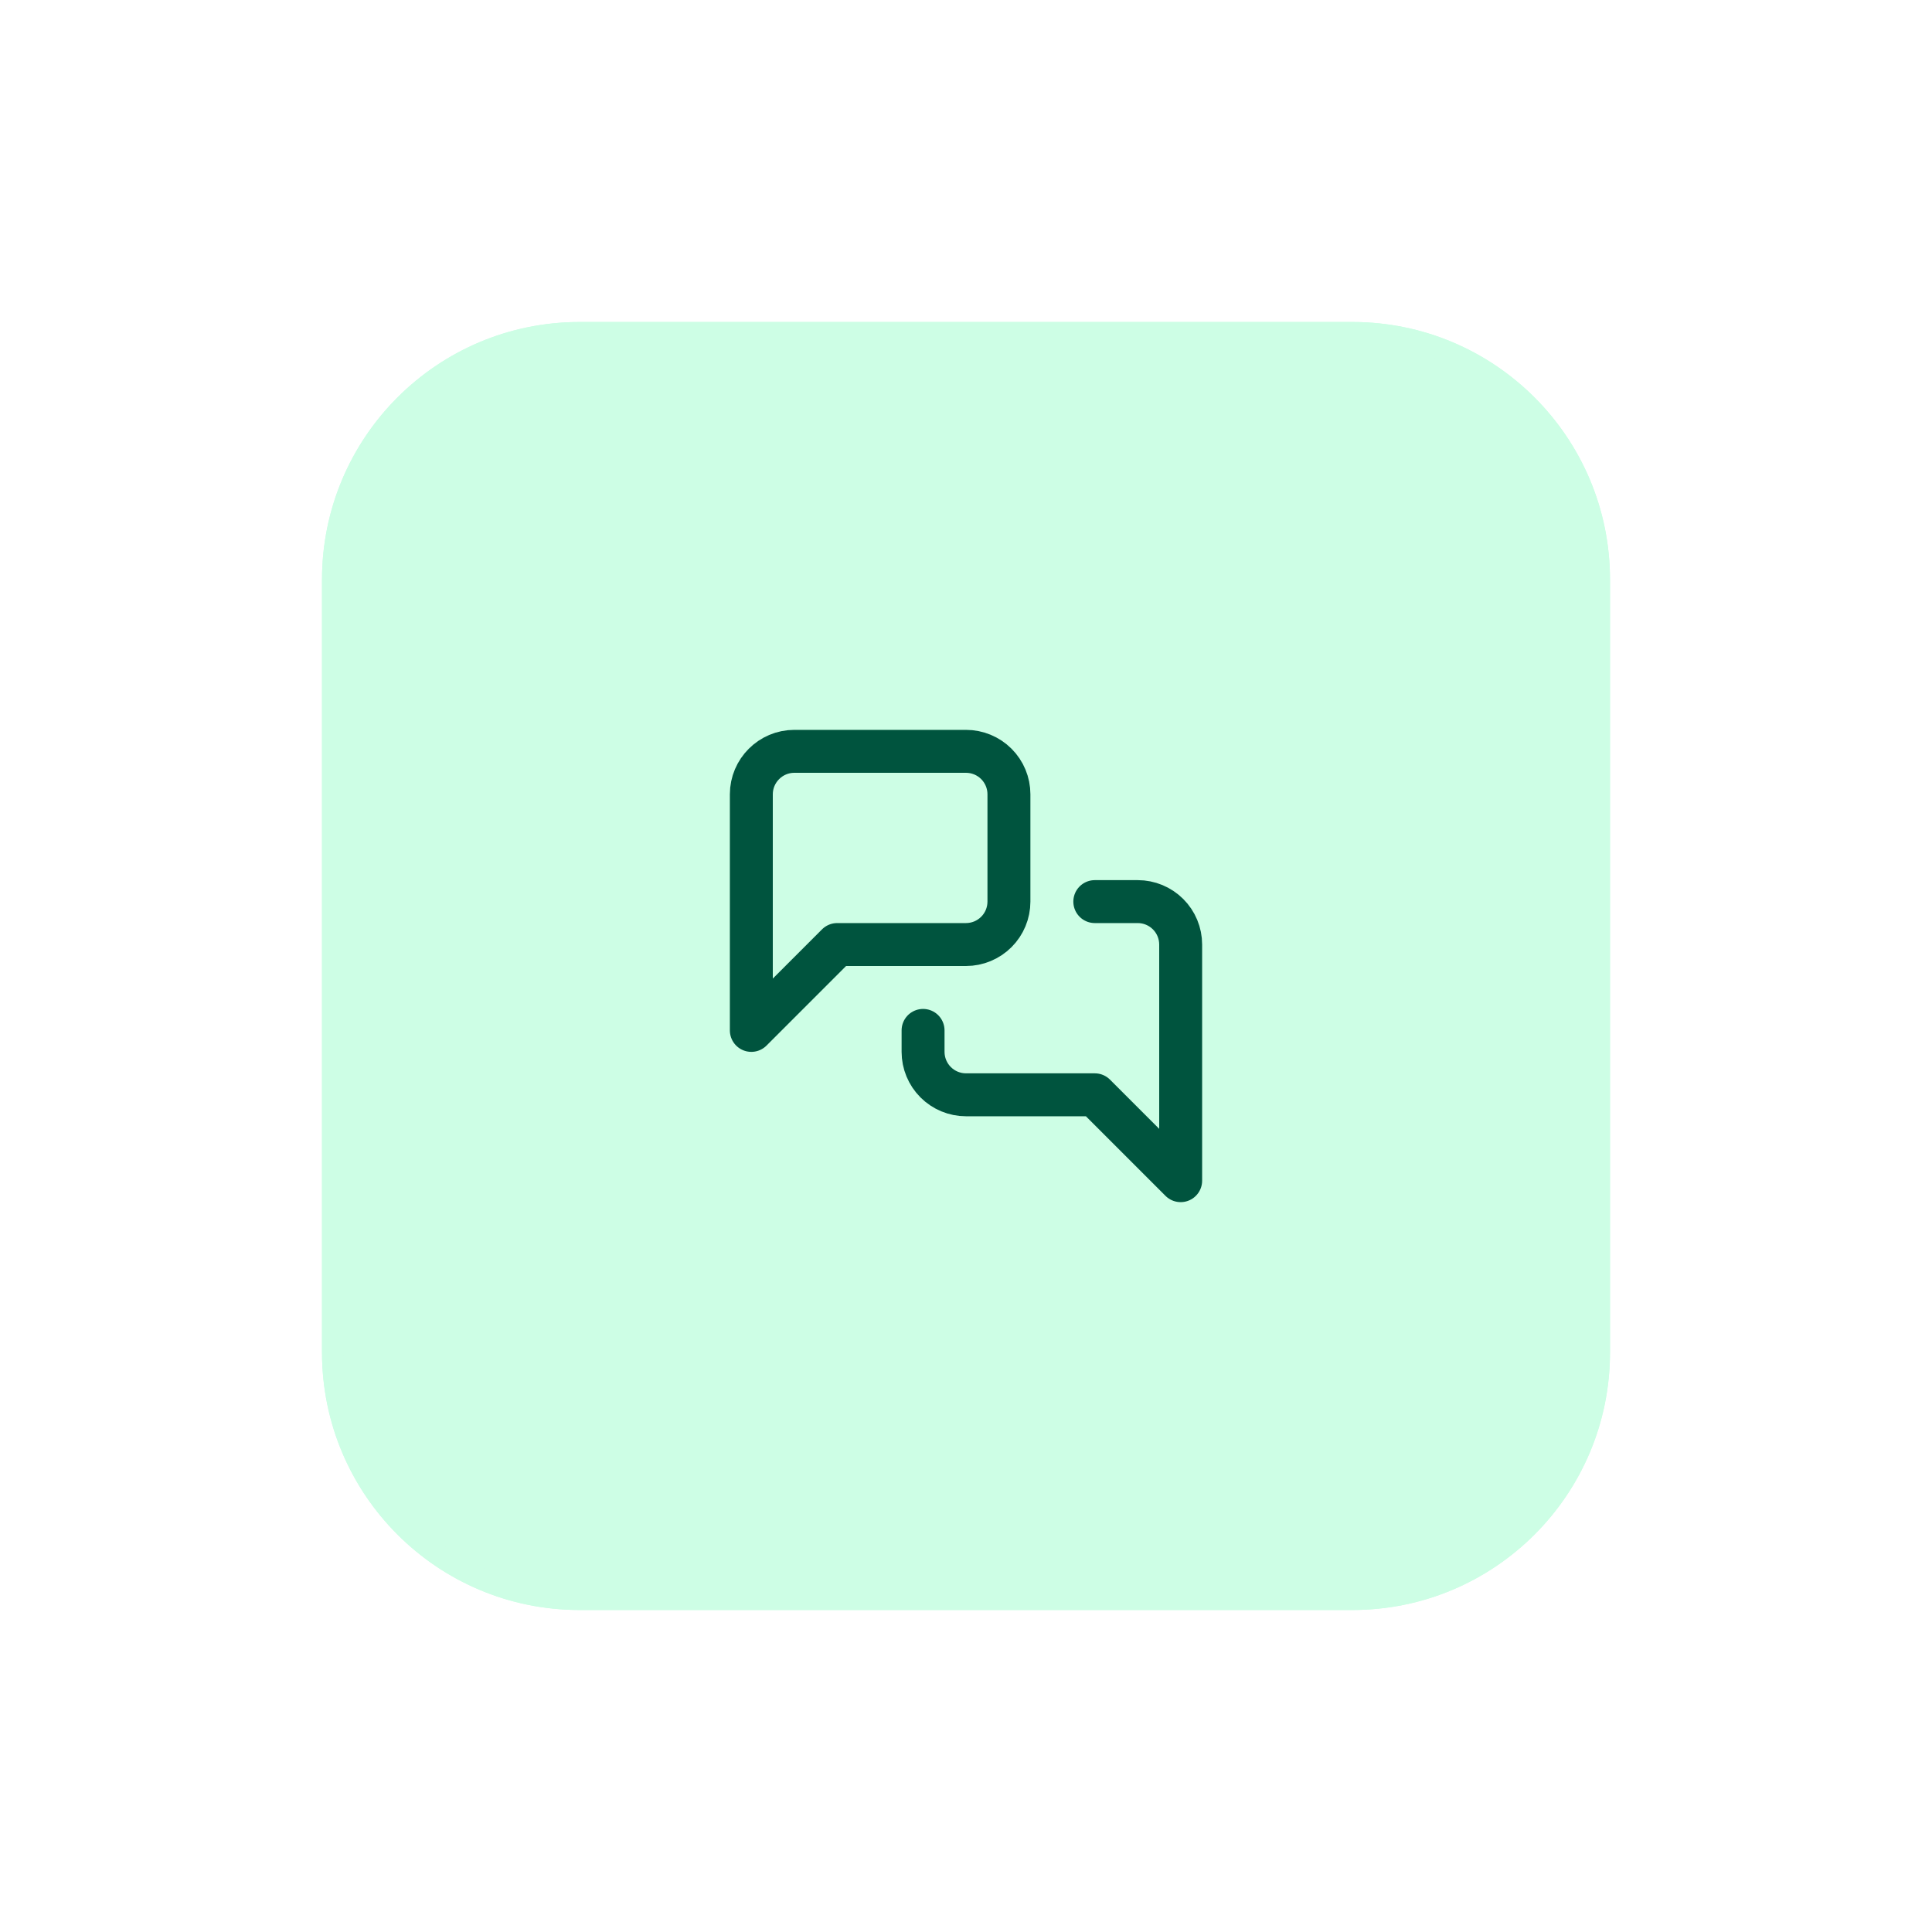
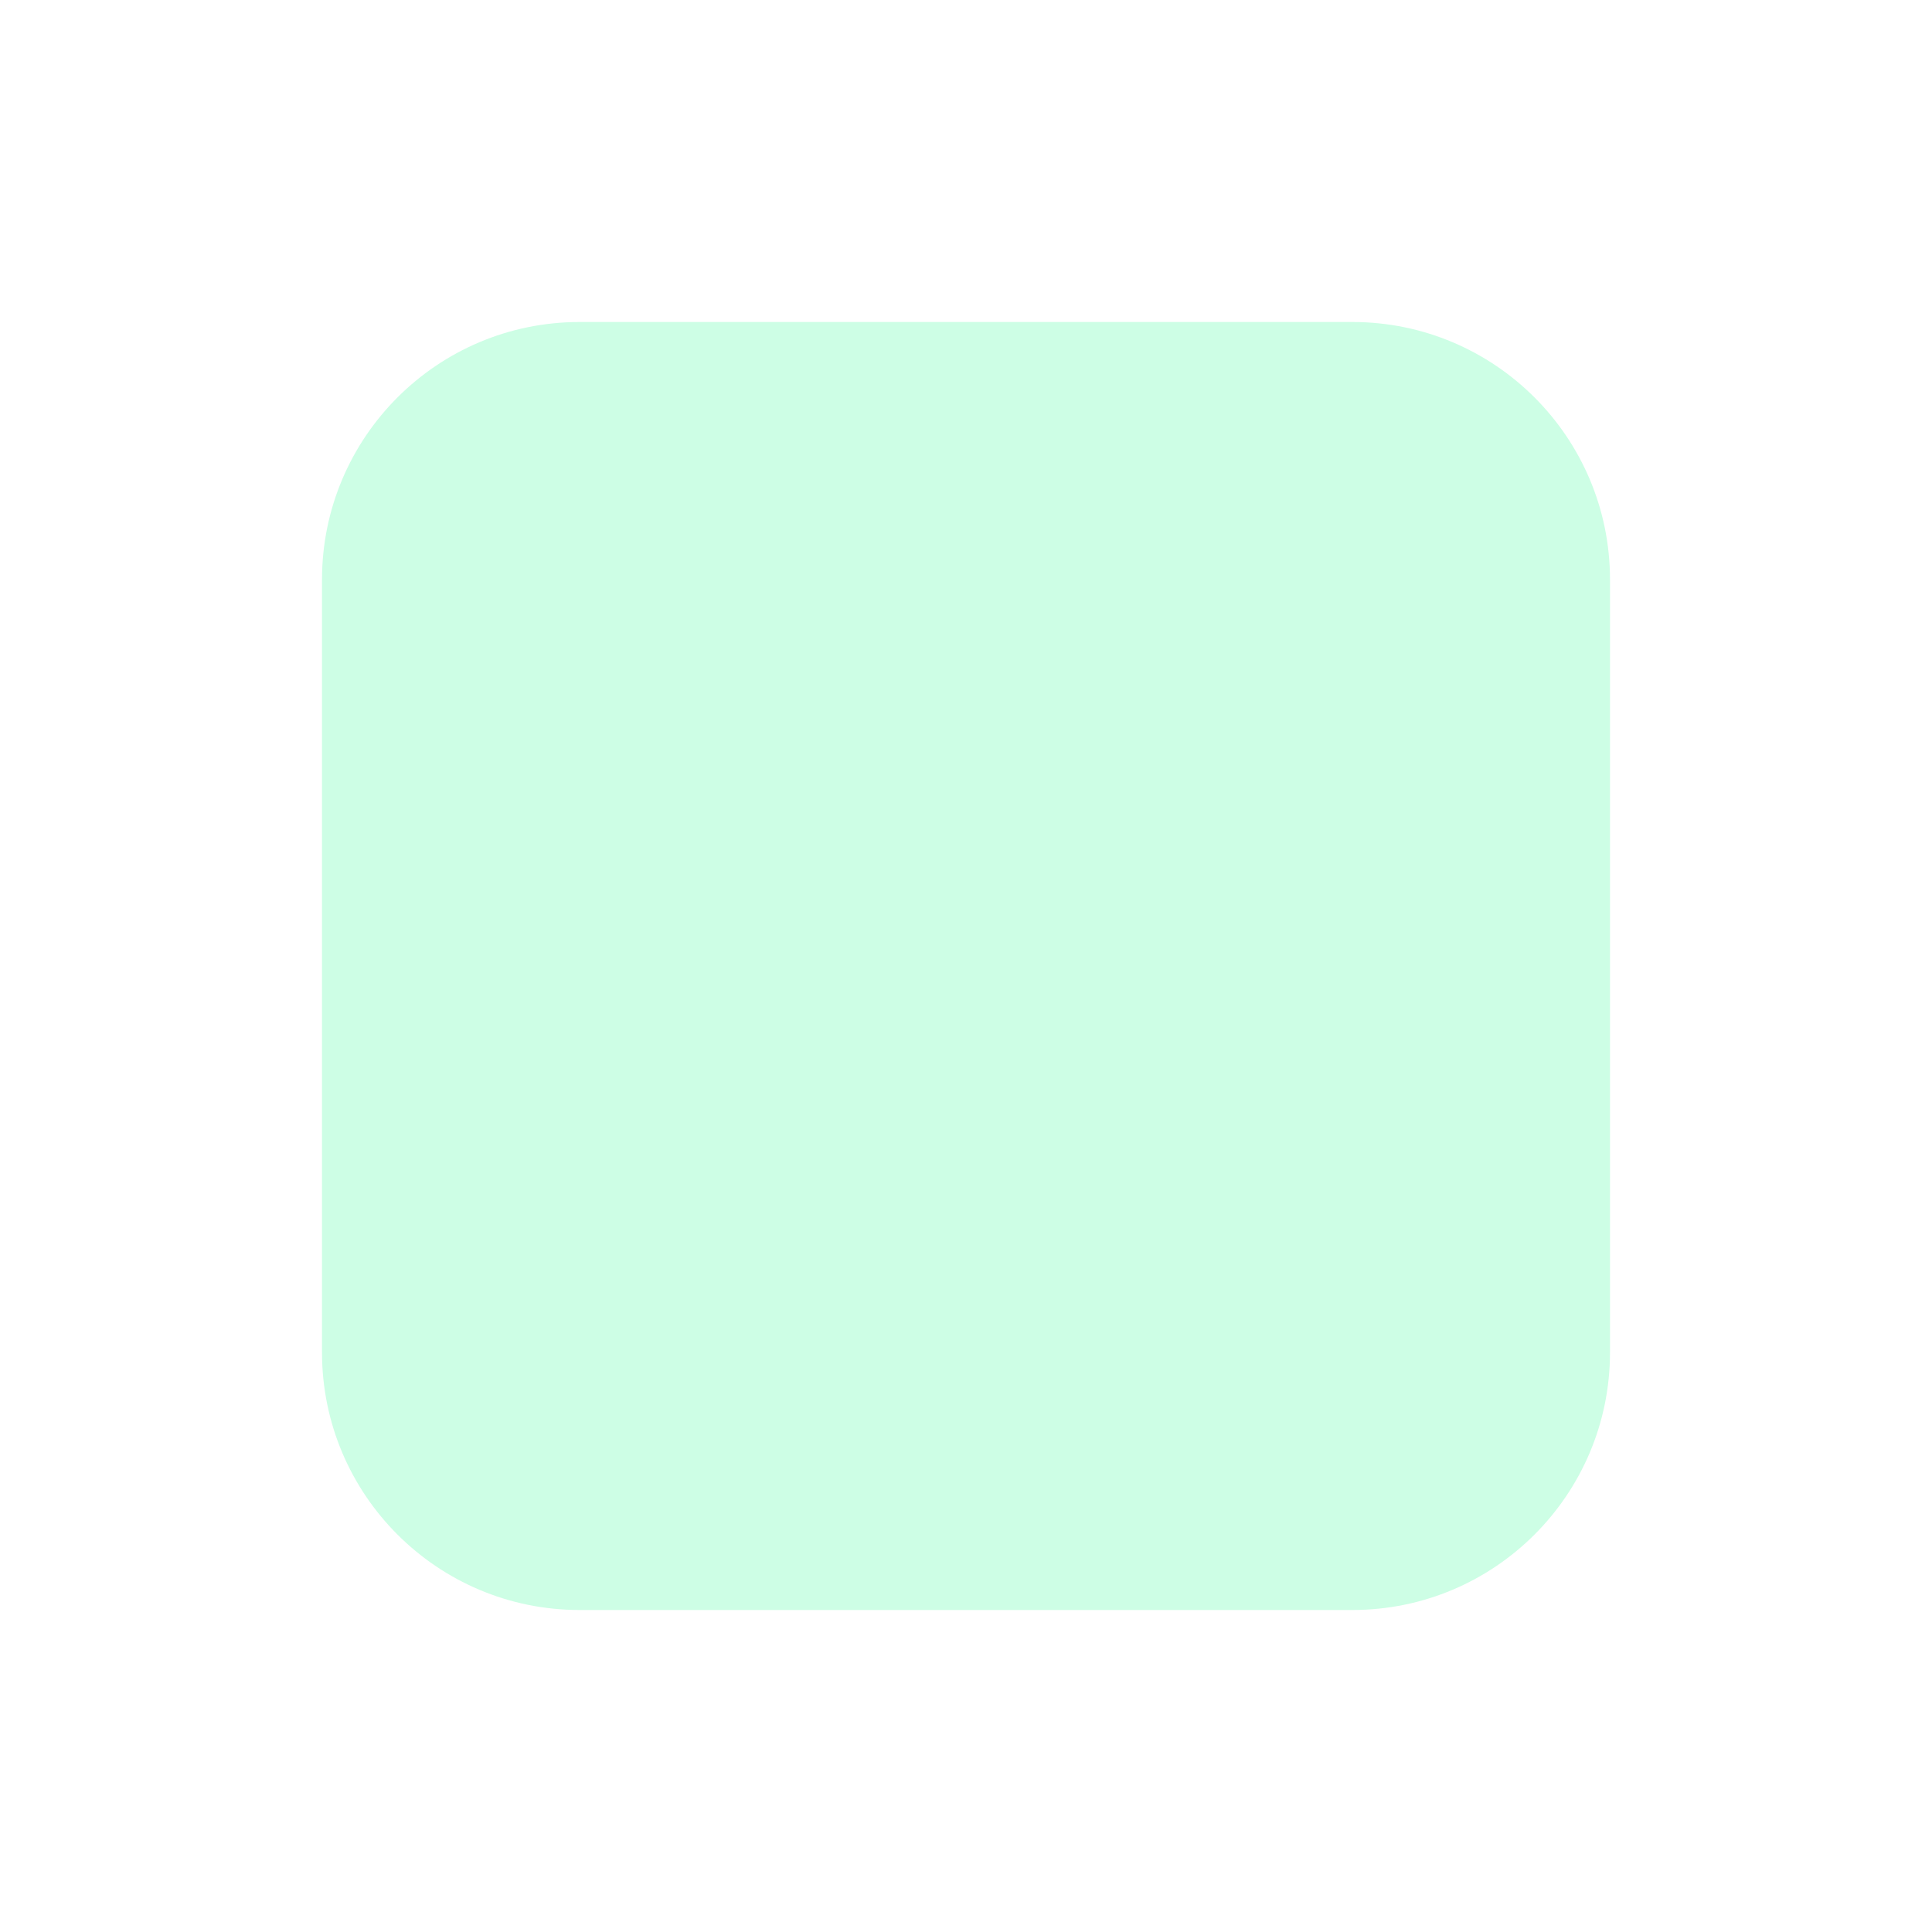
<svg xmlns="http://www.w3.org/2000/svg" width="90" height="90" viewBox="0 0 90 90" fill="none">
  <g filter="url(#filter0_d_5338_2076)">
    <path d="M15 27C15 20.373 20.373 15 27 15H63C69.627 15 75 20.373 75 27V63C75 69.627 69.627 75 63 75H27C20.373 75 15 69.627 15 63V27Z" fill="#CDFEE5" />
-     <path d="M15.5 27C15.5 20.649 20.649 15.5 27 15.5H63C69.351 15.5 74.5 20.649 74.5 27V63C74.5 69.351 69.351 74.5 63 74.5H27C20.649 74.5 15.5 69.351 15.5 63V27Z" stroke="#CDFEE5" />
-     <path d="M51 42H53C53.53 42 54.039 42.211 54.414 42.586C54.789 42.961 55 43.47 55 44V55L51 51H45C44.47 51 43.961 50.789 43.586 50.414C43.211 50.039 43 49.53 43 49V48M47 42C47 42.53 46.789 43.039 46.414 43.414C46.039 43.789 45.53 44 45 44H39L35 48V37C35 35.9 35.9 35 37 35H45C45.53 35 46.039 35.211 46.414 35.586C46.789 35.961 47 36.47 47 37V42Z" stroke="#00543E" stroke-width="2" stroke-linecap="round" stroke-linejoin="round" />
  </g>
  <defs>
    <filter id="filter0_d_5338_2076" x="0" y="0" width="90" height="90" filterUnits="userSpaceOnUse" color-interpolation-filters="sRGB">
      <feFlood flood-opacity="0" result="BackgroundImageFix" />
      <feColorMatrix in="SourceAlpha" type="matrix" values="0 0 0 0 0 0 0 0 0 0 0 0 0 0 0 0 0 0 127 0" result="hardAlpha" />
      <feMorphology radius="5" operator="dilate" in="SourceAlpha" result="effect1_dropShadow_5338_2076" />
      <feOffset />
      <feGaussianBlur stdDeviation="5" />
      <feComposite in2="hardAlpha" operator="out" />
      <feColorMatrix type="matrix" values="0 0 0 0 0.627 0 0 0 0 0.98 0 0 0 0 0.82 0 0 0 0.2 0" />
      <feBlend mode="normal" in2="BackgroundImageFix" result="effect1_dropShadow_5338_2076" />
      <feBlend mode="normal" in="SourceGraphic" in2="effect1_dropShadow_5338_2076" result="shape" />
    </filter>
  </defs>
</svg>